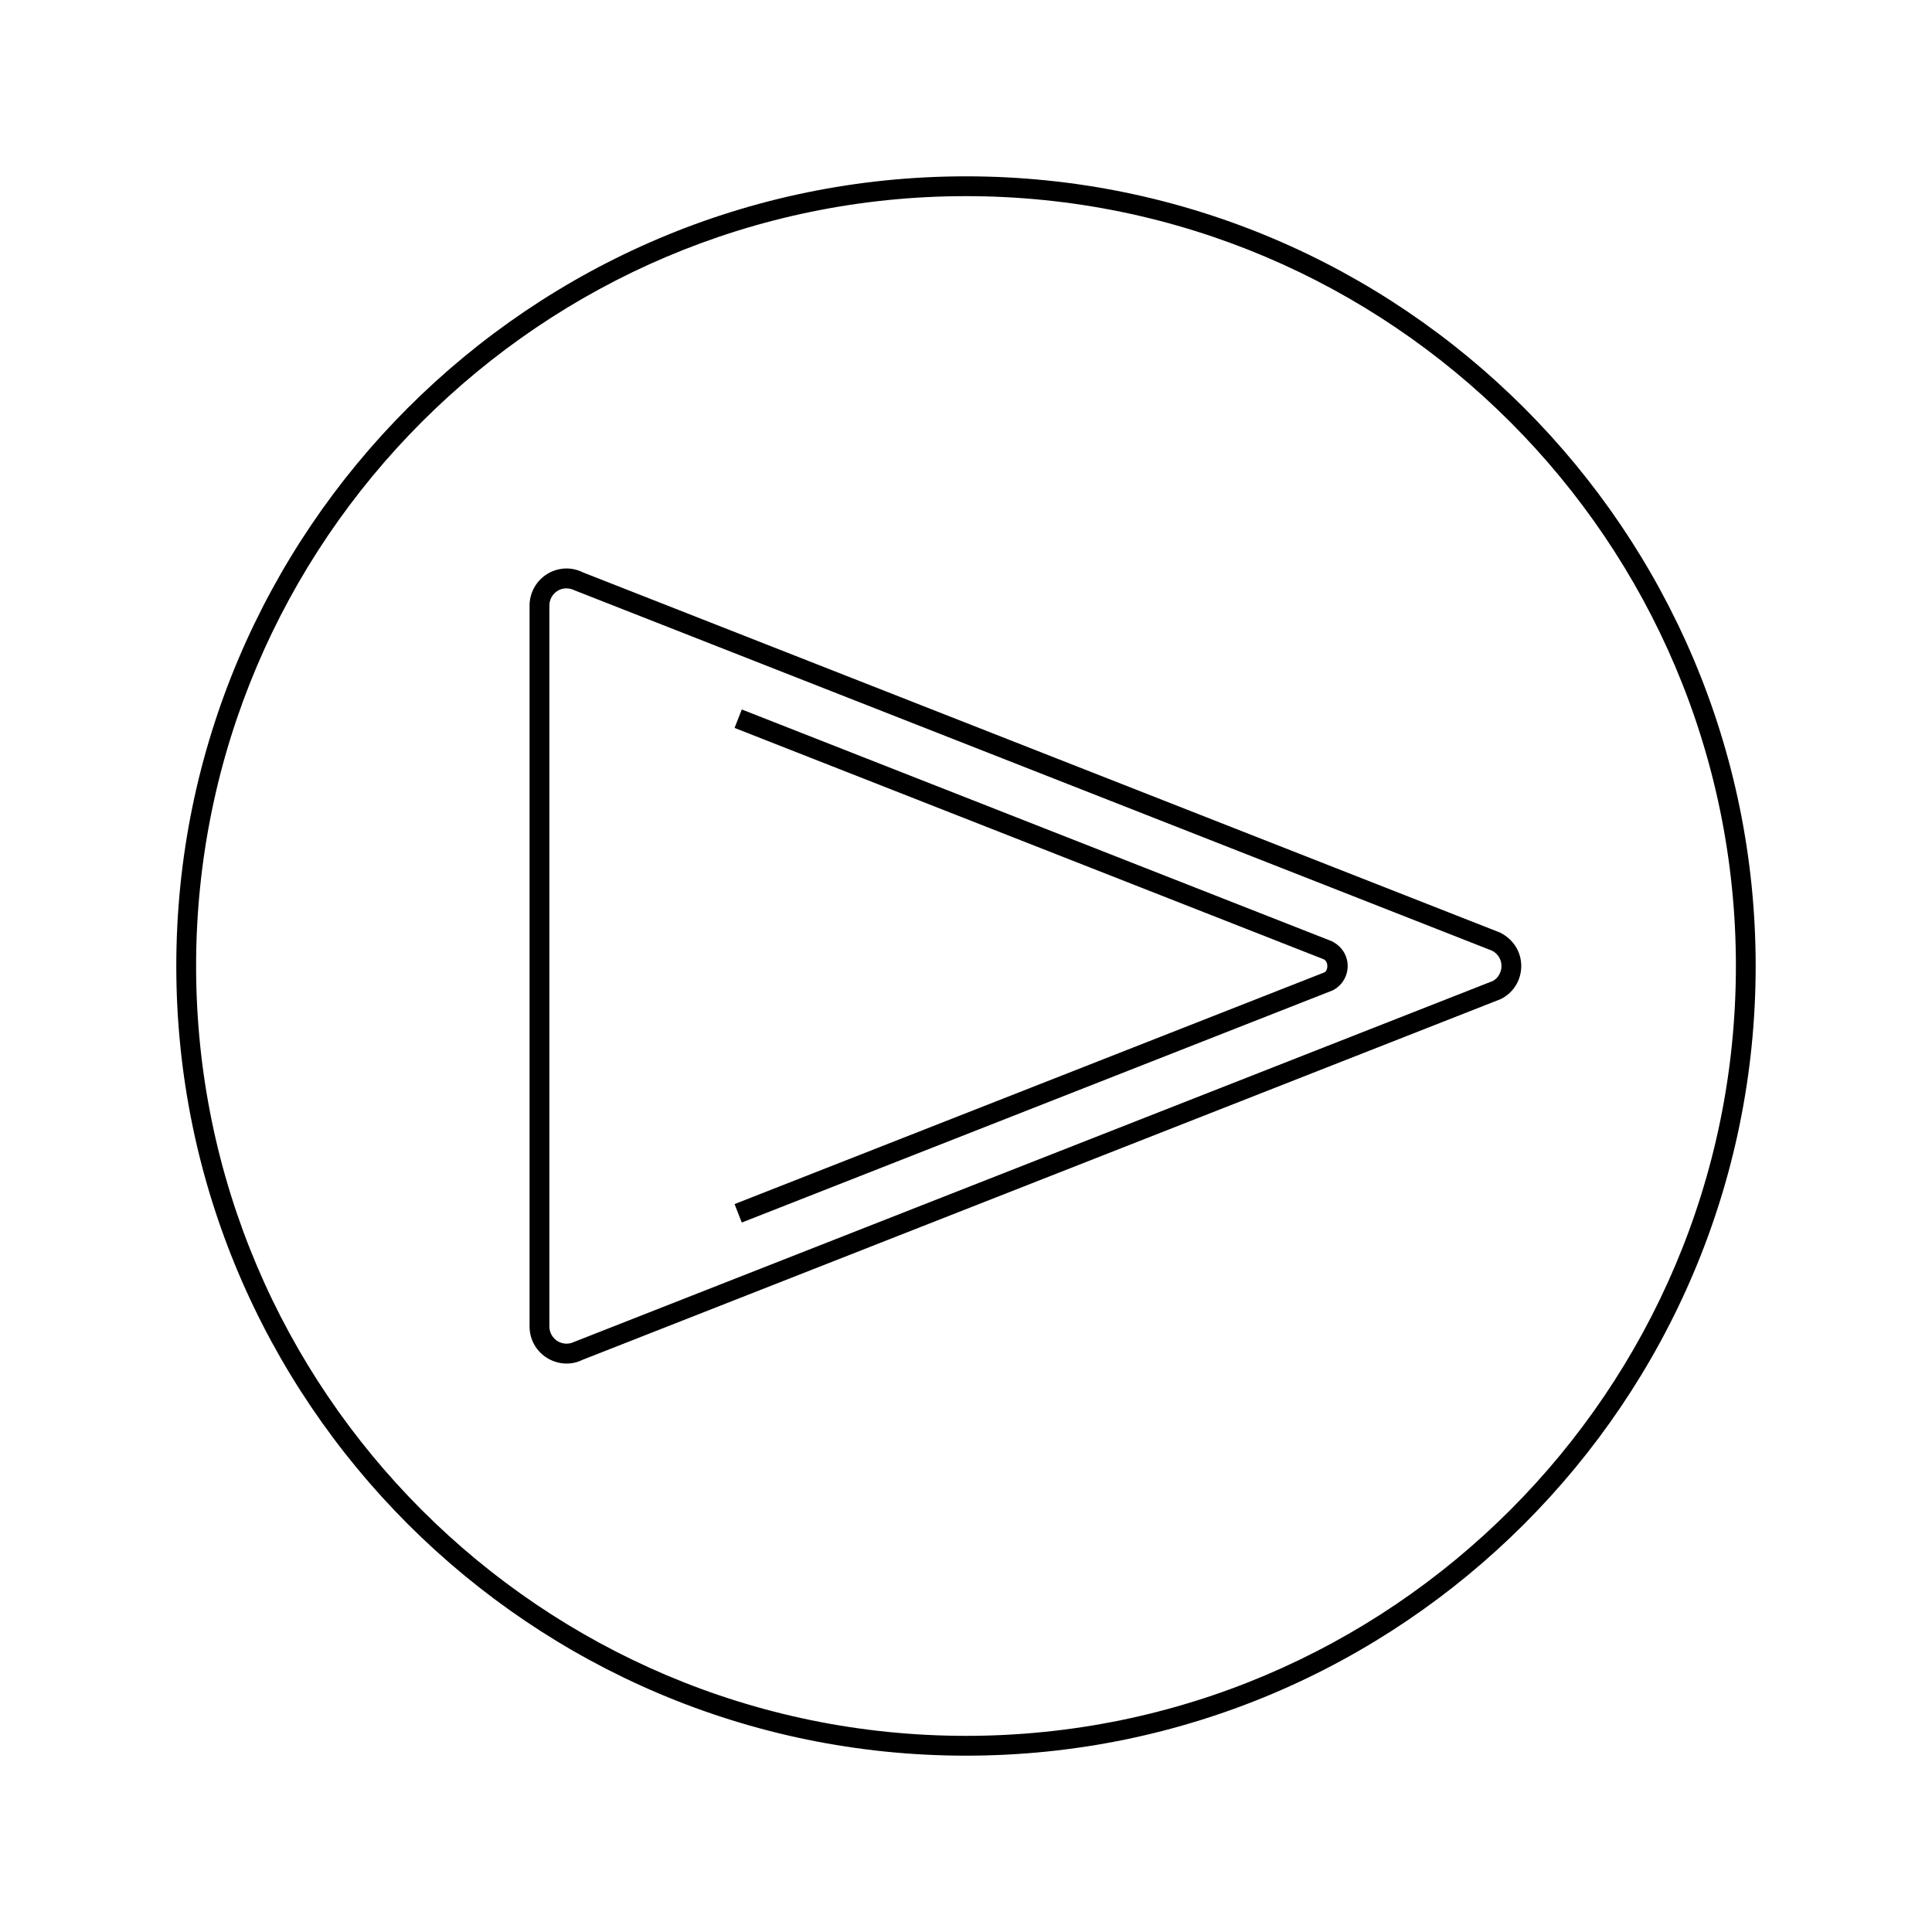
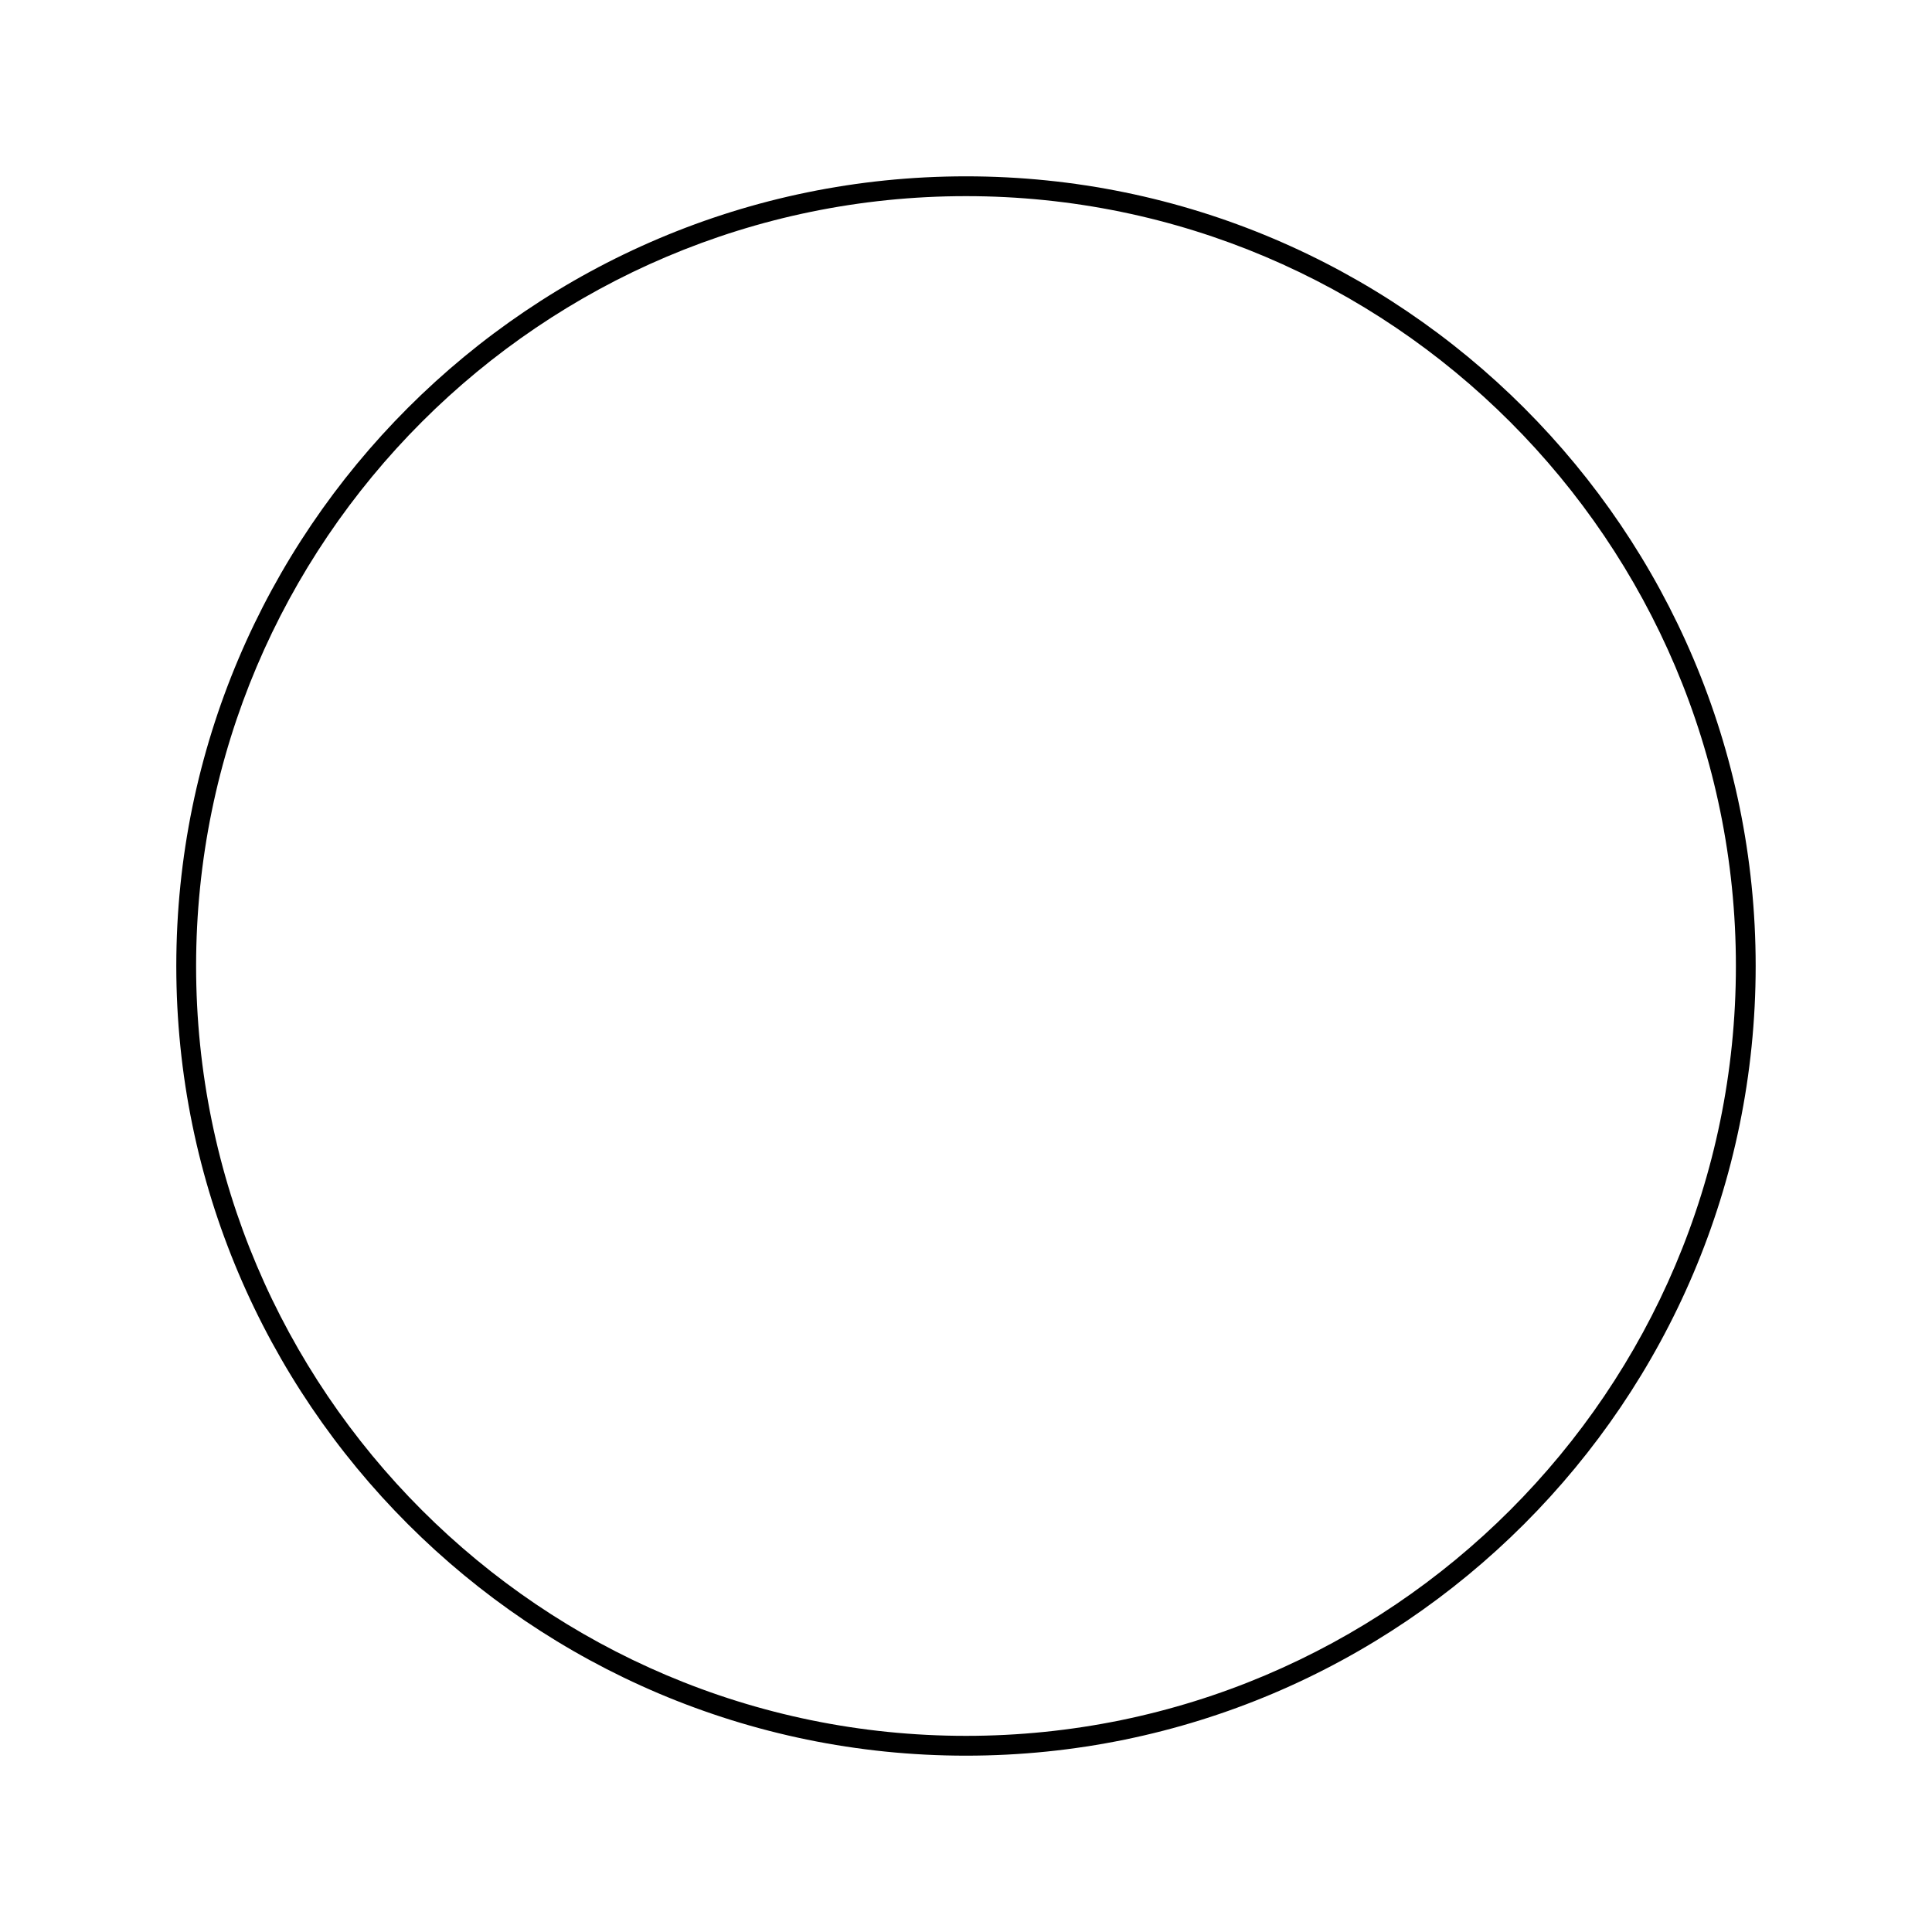
<svg xmlns="http://www.w3.org/2000/svg" fill="#000000" width="800px" height="800px" version="1.1" viewBox="144 144 512 512">
  <g>
-     <path d="m284.34 304.45v191.09c0 3.41 1.73 6.527 4.644 8.332 2.902 1.793 6.453 1.957 9.305 0.531l243.45-95.645c3.344-1.668 5.41-5.027 5.41-8.758s-2.074-7.09-5.625-8.859l-243.02-95.445c-3.055-1.527-6.613-1.371-9.52 0.438-2.871 1.77-4.644 4.961-4.644 8.32zm12.035-3.961 243.02 95.449c1.547 0.77 2.516 2.332 2.516 4.062 0 1.707-0.988 3.301-2.297 3.969l-243.44 95.637c-1.422 0.707-3.074 0.629-4.43-0.199-1.332-0.824-2.152-2.305-2.152-3.867v-191.09c0-1.559 0.82-3.039 2.152-3.856 1.352-0.84 3-0.914 4.633-0.105z" />
-     <path d="m494.8 398.22c1.355 0.688 1.141 2.977 0.215 3.457l-156.35 61.418 1.914 4.891 156.58-61.523c2.461-1.234 3.988-3.711 3.988-6.461s-1.527-5.231-4.215-6.57l-156.35-61.414-1.914 4.891z" />
    <path d="m400 190.73c-115.39 0-209.28 93.875-209.28 209.27 0 115.39 93.883 209.27 209.27 209.27 115.39 0 209.28-93.879 209.28-209.27 0-115.39-93.883-209.27-209.27-209.27zm204.03 209.27c0 112.5-91.531 204.02-204.03 204.02-112.5-0.004-204.03-91.523-204.03-204.02 0-112.5 91.523-204.02 204.03-204.02 112.5 0 204.03 91.527 204.03 204.02z" />
  </g>
</svg>